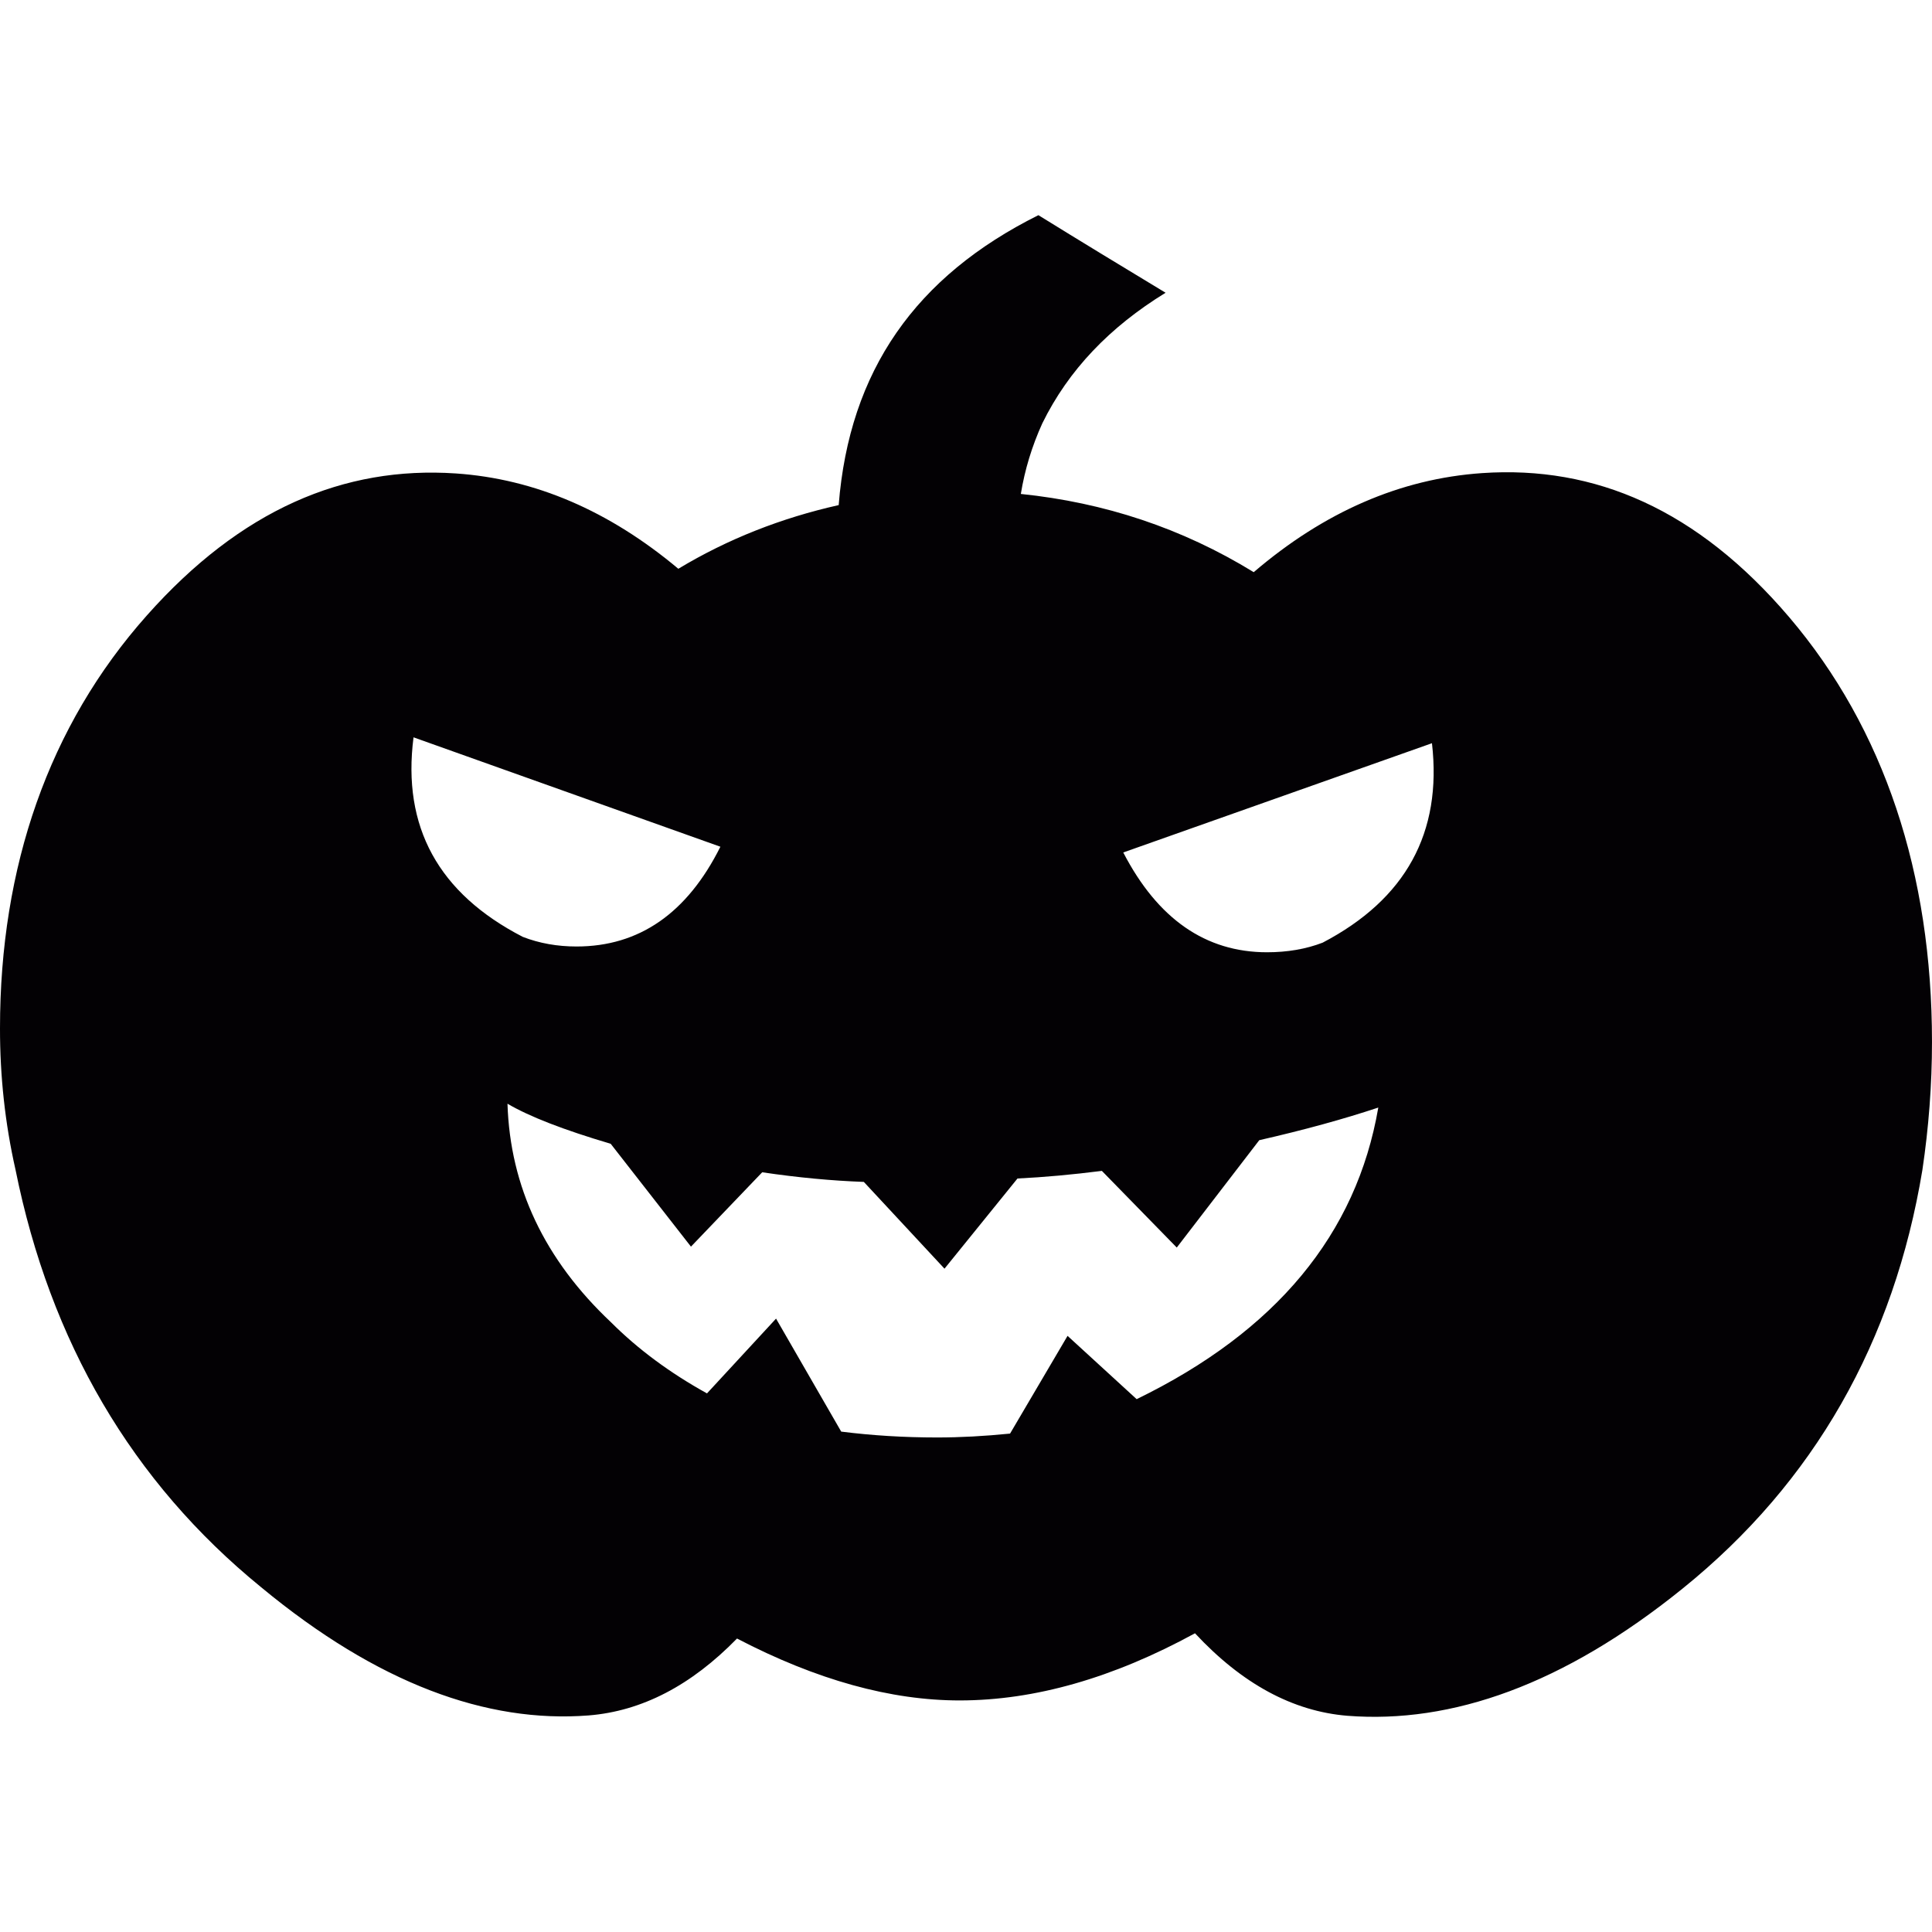
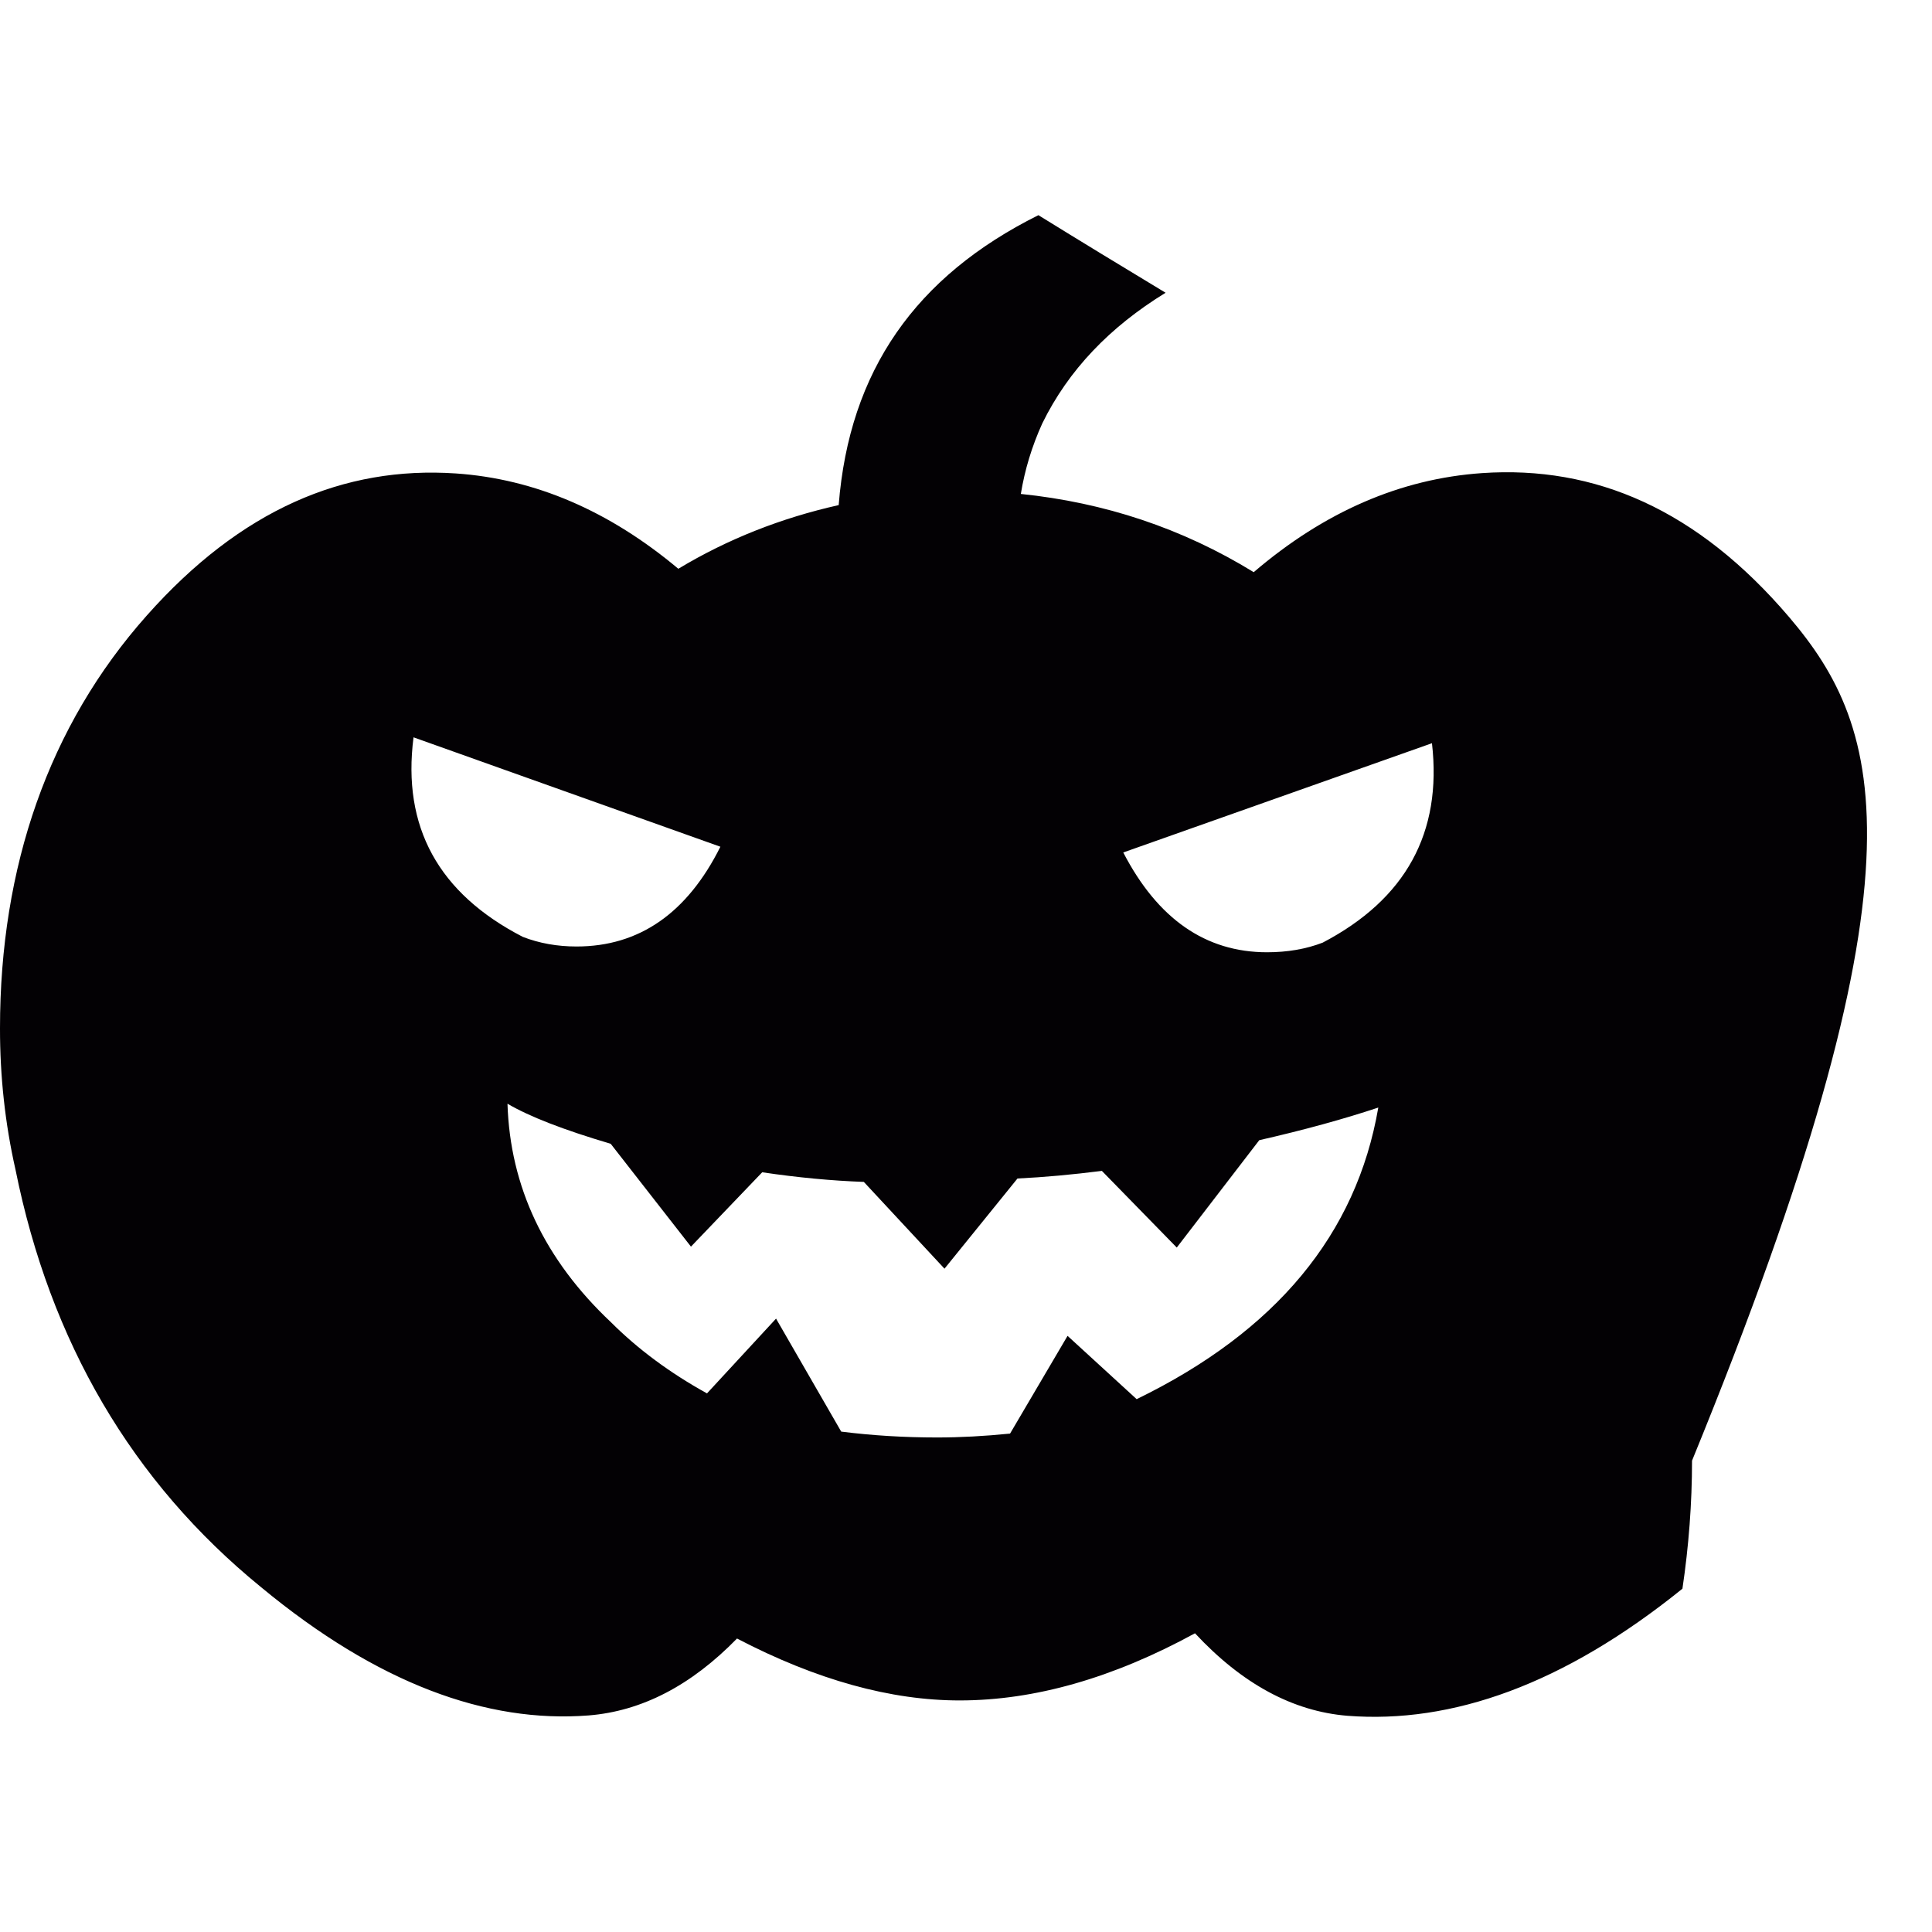
<svg xmlns="http://www.w3.org/2000/svg" height="800px" width="800px" version="1.1" id="Capa_1" viewBox="0 0 256 256" xml:space="preserve">
  <g>
-     <path style="fill:#030104;" d="M237.062,81.761L237.062,81.761c-12.144-14.24-25.701-20.1-40.68-19.072   c-10.843,0.747-20.938,5.154-30.257,13.127c-9.51-5.843-19.8-9.227-30.859-10.366c0.521-3.197,1.46-6.306,2.85-9.363   c3.458-7.038,8.907-12.741,16.331-17.296c-5.609-3.384-11.227-6.799-16.854-10.279c-16.257,8.104-25.06,20.601-26.463,38.417   c-7.599,1.705-14.685,4.486-21.247,8.437c-9.164-7.677-18.996-11.917-29.496-12.632c-14.819-0.998-28.467,4.787-40.938,18.827   C6.445,96.182,0,114.867,0,136.242c-0.007,6.371,0.674,12.646,2.053,18.738c4.593,22.785,15.398,41.367,32.558,55.344   c15.43,12.773,29.901,18.023,43.362,16.981c7.074-0.561,13.624-3.977,19.685-10.192c10.534,5.49,20.391,8.217,29.561,8.203   c9.856-0.012,20.236-2.953,31.125-8.898c6.227,6.692,12.966,10.346,20.211,10.933c13.795,1.073,28.614-4.111,44.377-16.84   c17.49-14.104,28.043-32.79,31.796-55.485c0.836-5.624,1.272-11.292,1.272-16.966C255.998,115.814,249.707,96.601,237.062,81.761z    M54.795,97.7l40.661,14.496c-4.402,8.811-10.766,13.219-19.06,13.219c-2.542,0-4.917-0.419-7.122-1.274   C58.103,118.38,53.263,109.572,54.795,97.7z M150.613,185.396l-9.156-8.389l-7.619,12.951c-3.391,0.341-6.615,0.514-9.665,0.514   c-4.401,0-8.635-0.263-12.708-0.777l-8.634-14.973l-9.151,9.909c-4.91-2.717-9.15-5.856-12.708-9.413   c-8.81-8.295-13.384-17.959-13.727-28.97c2.877,1.692,7.427,3.461,13.675,5.308l10.636,13.629l9.44-9.852   c4.734,0.702,9.234,1.12,13.466,1.275l10.689,11.498l9.671-11.949c3.559-0.173,7.285-0.515,11.182-1.01l9.924,10.159l10.933-14.227   c5.931-1.351,11.196-2.798,15.771-4.323C179.747,163.538,169.068,176.414,150.613,185.396z M175.258,124.907   c-2.209,0.849-4.66,1.273-7.369,1.273c-8.134,0-14.489-4.415-19.052-13.224l40.905-14.477   C191.105,110.331,186.273,119.141,175.258,124.907z" />
+     <path style="fill:#030104;" d="M237.062,81.761L237.062,81.761c-12.144-14.24-25.701-20.1-40.68-19.072   c-10.843,0.747-20.938,5.154-30.257,13.127c-9.51-5.843-19.8-9.227-30.859-10.366c0.521-3.197,1.46-6.306,2.85-9.363   c3.458-7.038,8.907-12.741,16.331-17.296c-5.609-3.384-11.227-6.799-16.854-10.279c-16.257,8.104-25.06,20.601-26.463,38.417   c-7.599,1.705-14.685,4.486-21.247,8.437c-9.164-7.677-18.996-11.917-29.496-12.632c-14.819-0.998-28.467,4.787-40.938,18.827   C6.445,96.182,0,114.867,0,136.242c-0.007,6.371,0.674,12.646,2.053,18.738c4.593,22.785,15.398,41.367,32.558,55.344   c15.43,12.773,29.901,18.023,43.362,16.981c7.074-0.561,13.624-3.977,19.685-10.192c10.534,5.49,20.391,8.217,29.561,8.203   c9.856-0.012,20.236-2.953,31.125-8.898c6.227,6.692,12.966,10.346,20.211,10.933c13.795,1.073,28.614-4.111,44.377-16.84   c0.836-5.624,1.272-11.292,1.272-16.966C255.998,115.814,249.707,96.601,237.062,81.761z    M54.795,97.7l40.661,14.496c-4.402,8.811-10.766,13.219-19.06,13.219c-2.542,0-4.917-0.419-7.122-1.274   C58.103,118.38,53.263,109.572,54.795,97.7z M150.613,185.396l-9.156-8.389l-7.619,12.951c-3.391,0.341-6.615,0.514-9.665,0.514   c-4.401,0-8.635-0.263-12.708-0.777l-8.634-14.973l-9.151,9.909c-4.91-2.717-9.15-5.856-12.708-9.413   c-8.81-8.295-13.384-17.959-13.727-28.97c2.877,1.692,7.427,3.461,13.675,5.308l10.636,13.629l9.44-9.852   c4.734,0.702,9.234,1.12,13.466,1.275l10.689,11.498l9.671-11.949c3.559-0.173,7.285-0.515,11.182-1.01l9.924,10.159l10.933-14.227   c5.931-1.351,11.196-2.798,15.771-4.323C179.747,163.538,169.068,176.414,150.613,185.396z M175.258,124.907   c-2.209,0.849-4.66,1.273-7.369,1.273c-8.134,0-14.489-4.415-19.052-13.224l40.905-14.477   C191.105,110.331,186.273,119.141,175.258,124.907z" />
  </g>
</svg>